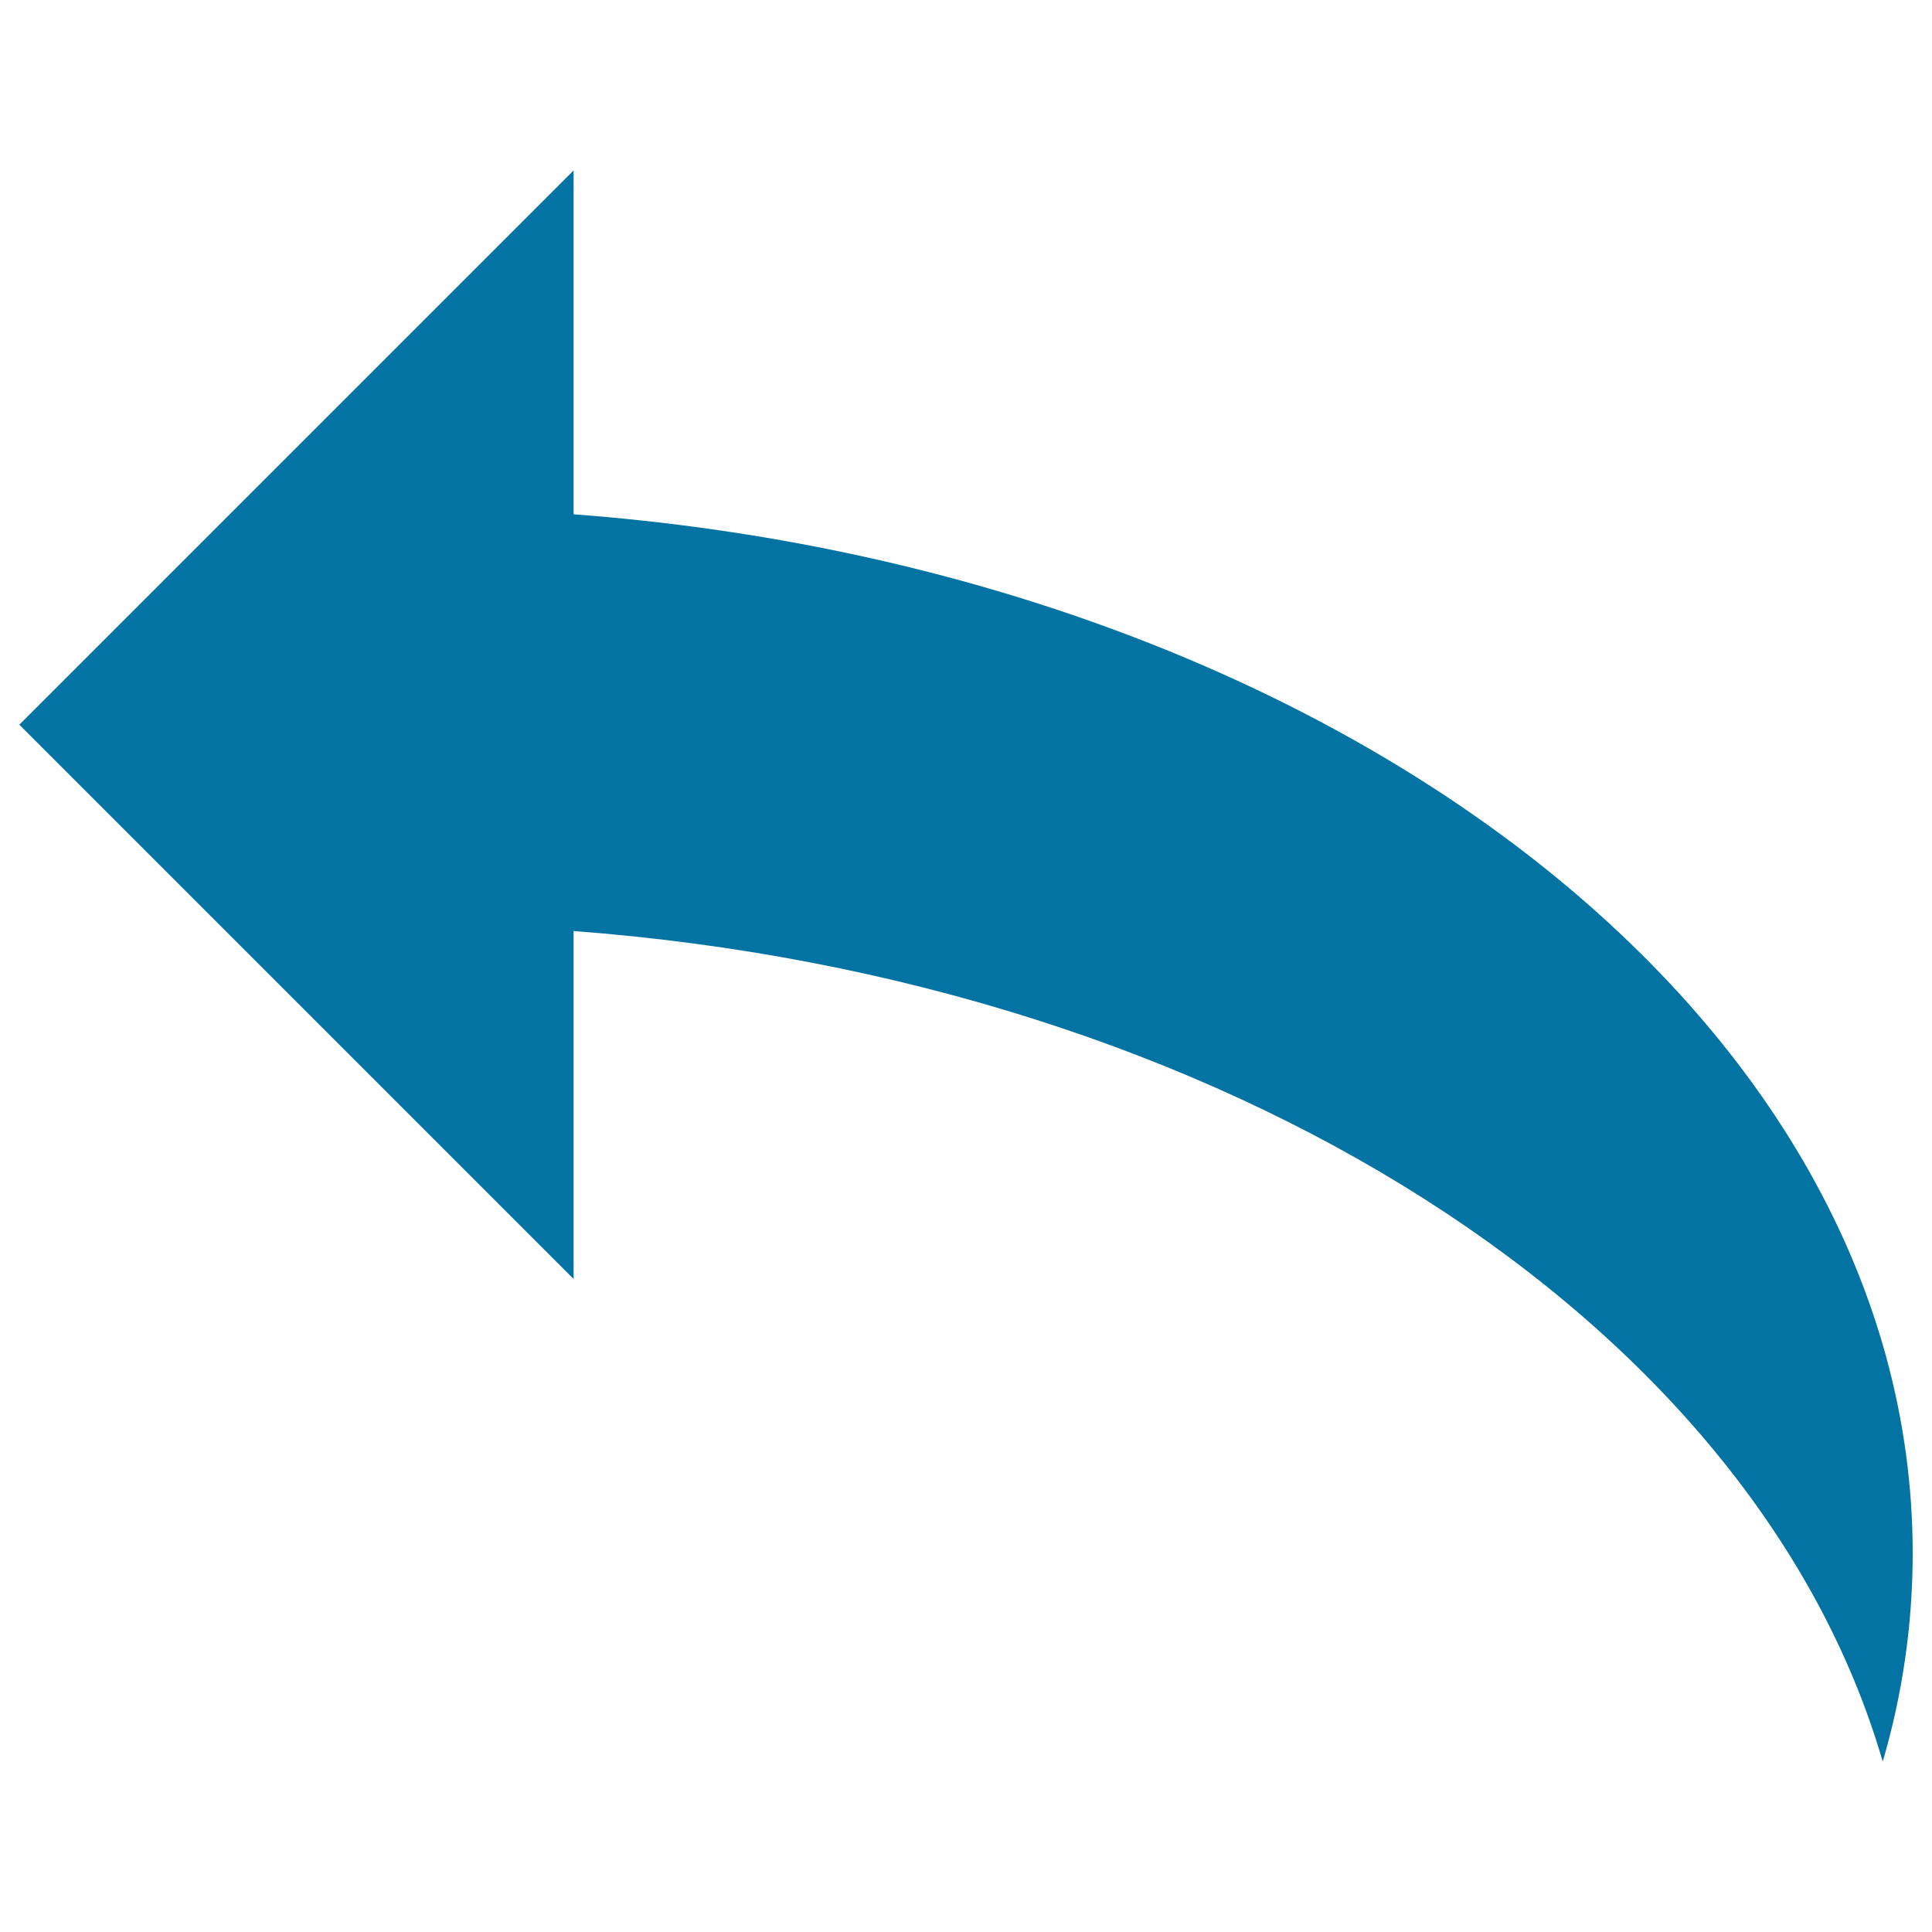
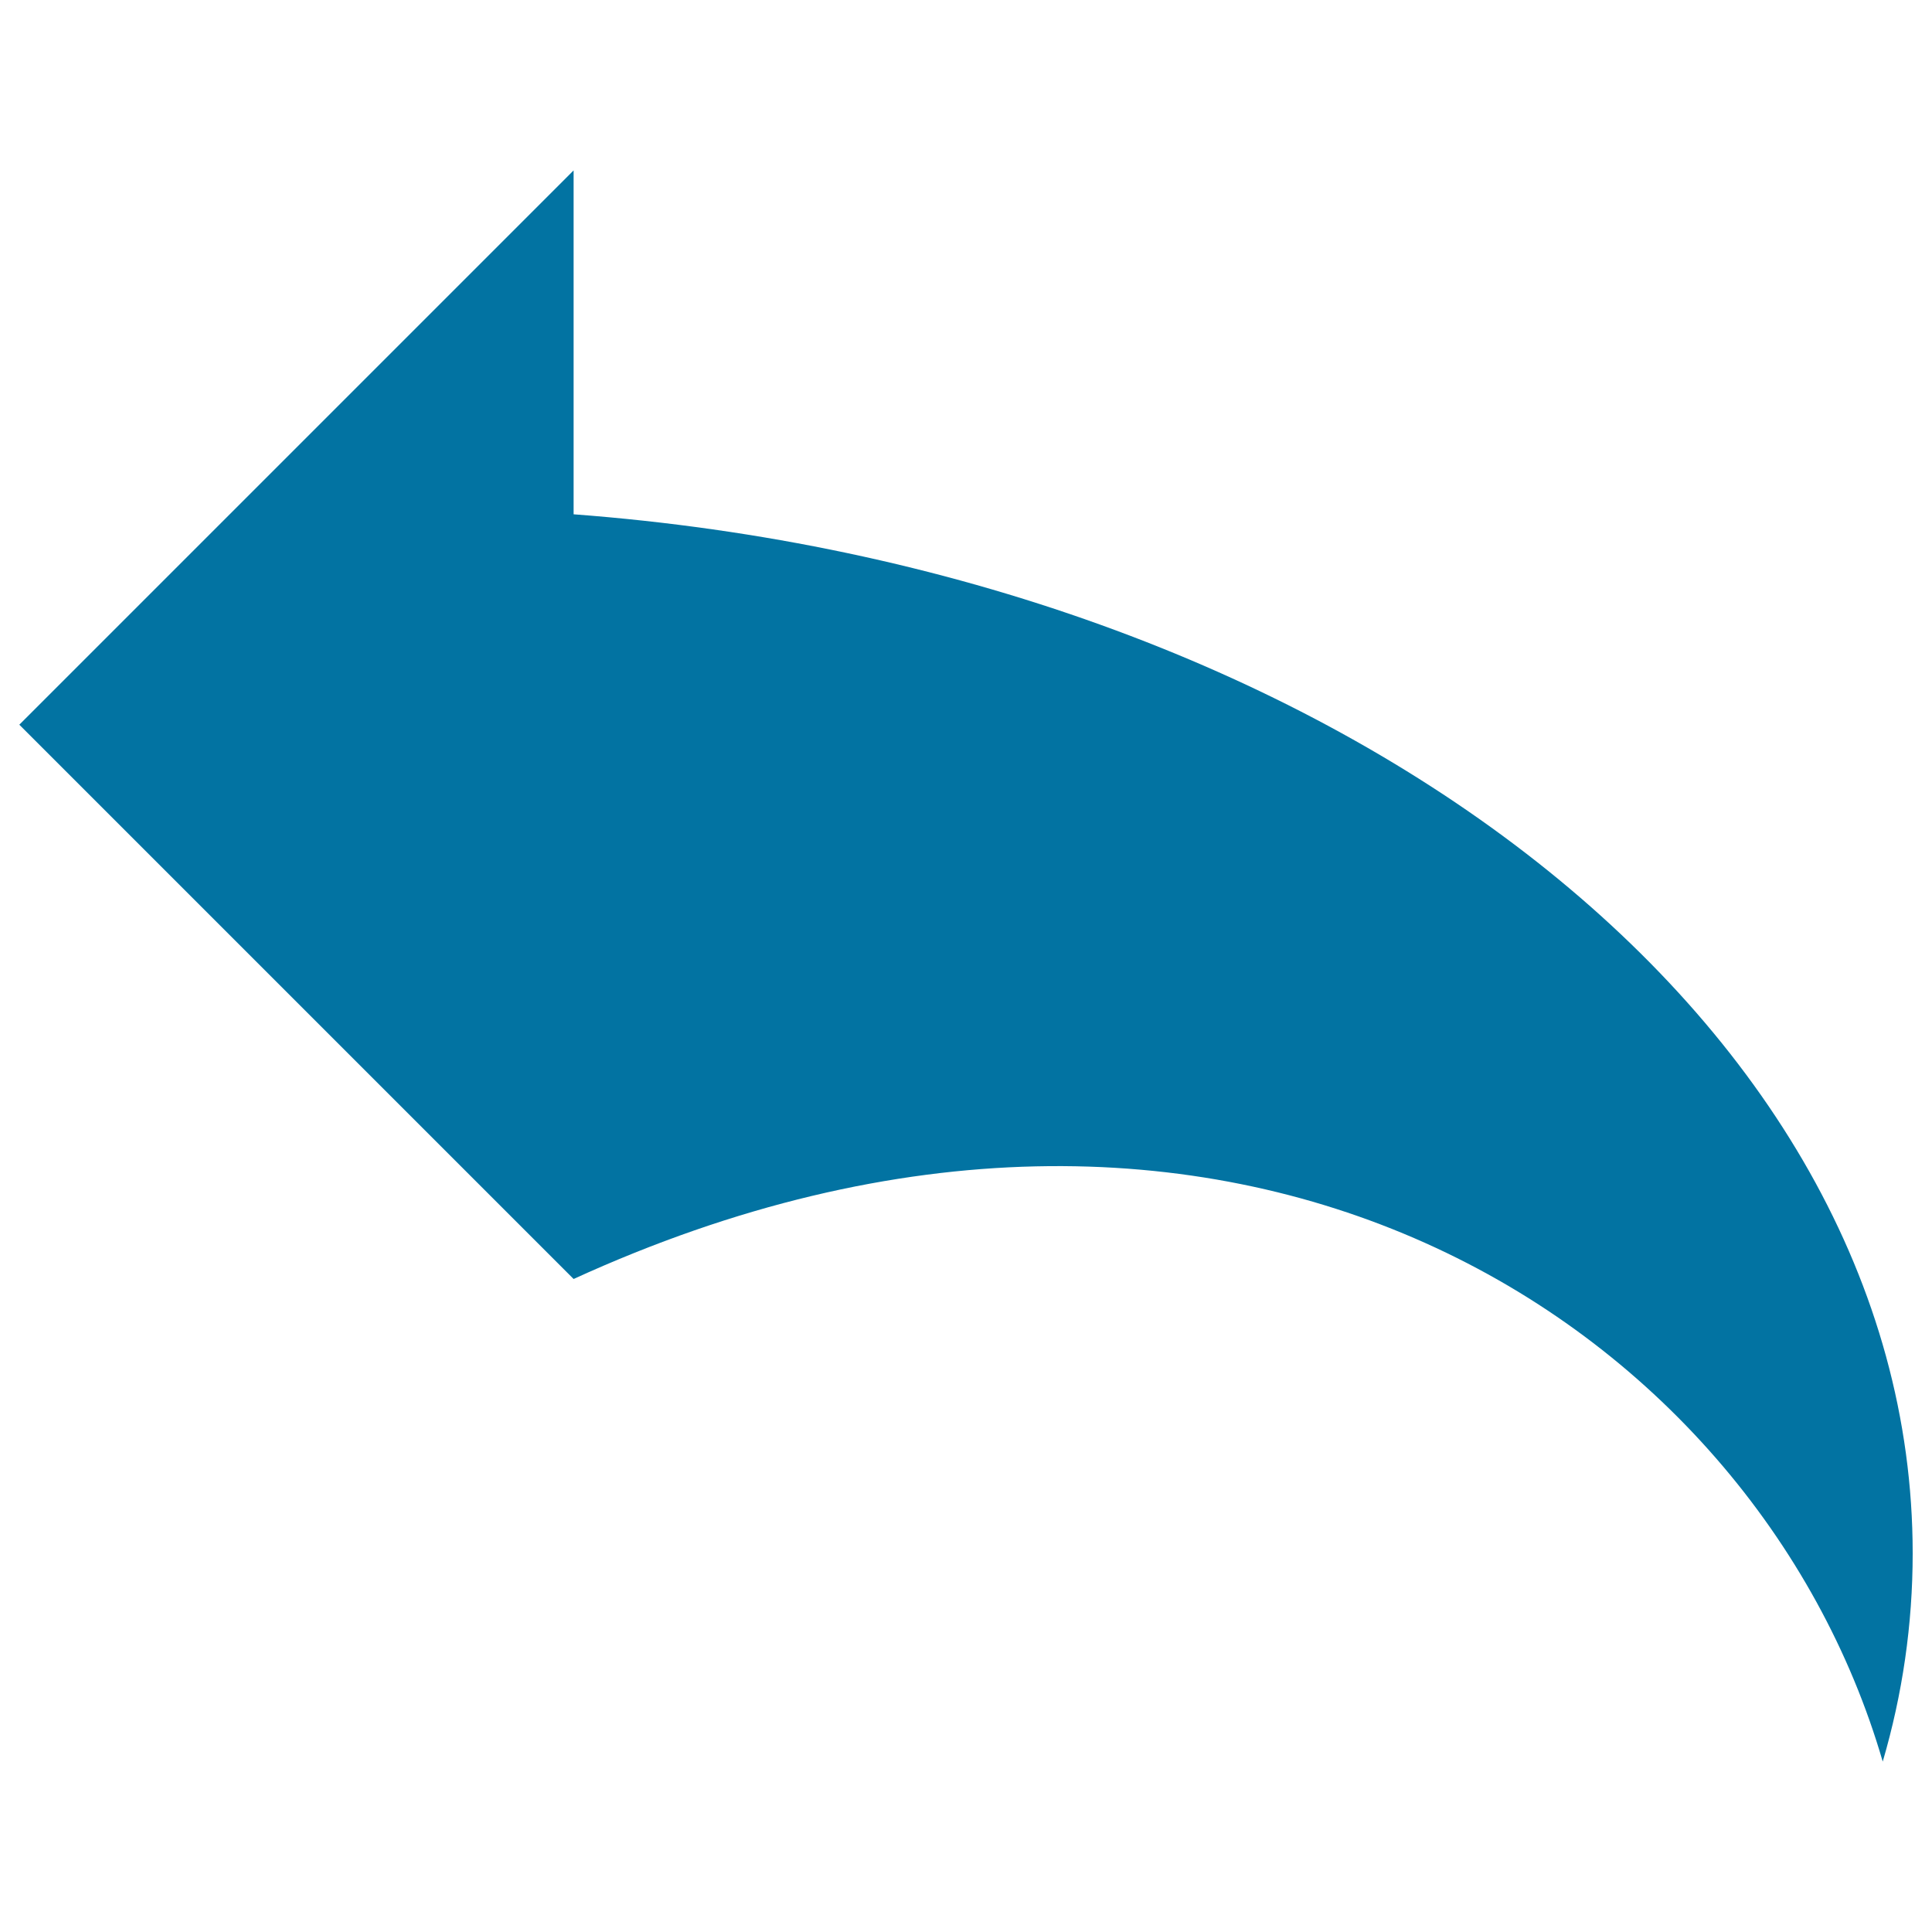
<svg xmlns="http://www.w3.org/2000/svg" viewBox="0 0 1000 1000" style="fill:#0273a2">
  <title>Curved Back Arrow SVG icon</title>
  <g>
    <g>
-       <path d="M296.9,266.2V88.2L10,375.1L296.9,662V481.9C635,507.4,908.1,683.5,974.5,911.8C984.7,877,990,840.9,990,804C990,525.1,686.6,295.5,296.9,266.2z" />
+       <path d="M296.9,266.2V88.2L10,375.1L296.9,662C635,507.4,908.1,683.5,974.5,911.8C984.7,877,990,840.9,990,804C990,525.1,686.6,295.5,296.9,266.2z" />
    </g>
  </g>
</svg>